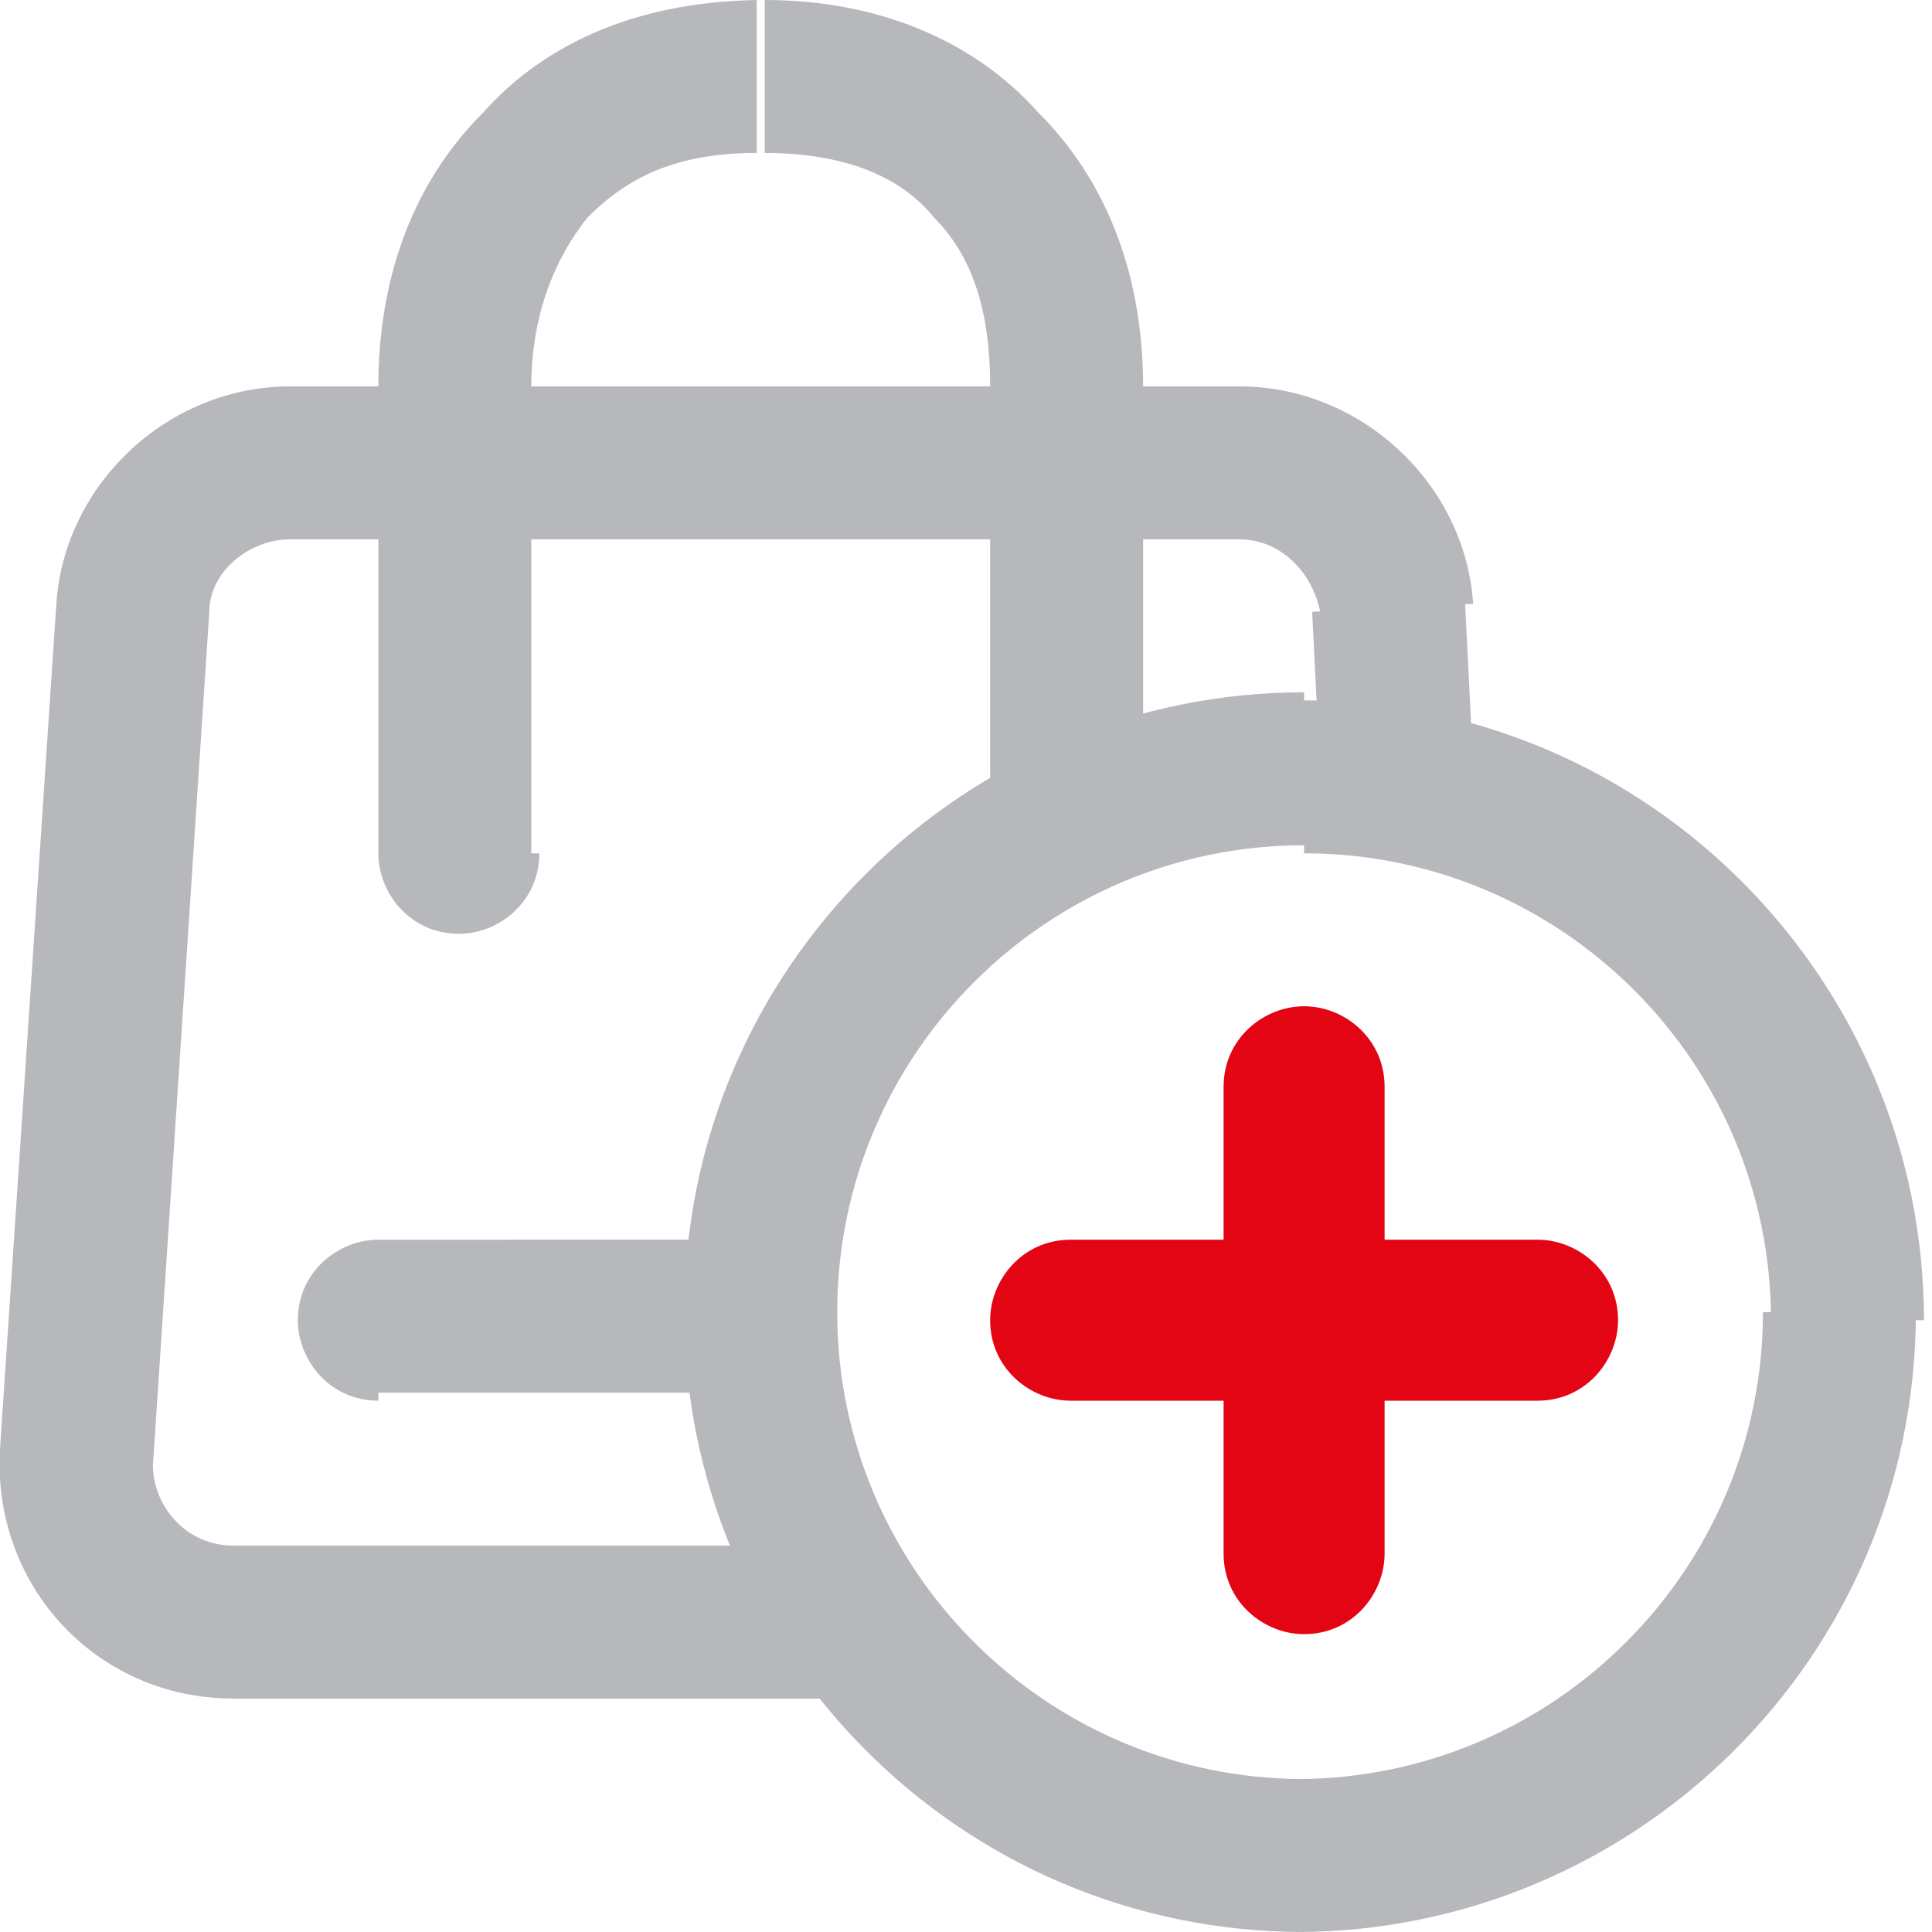
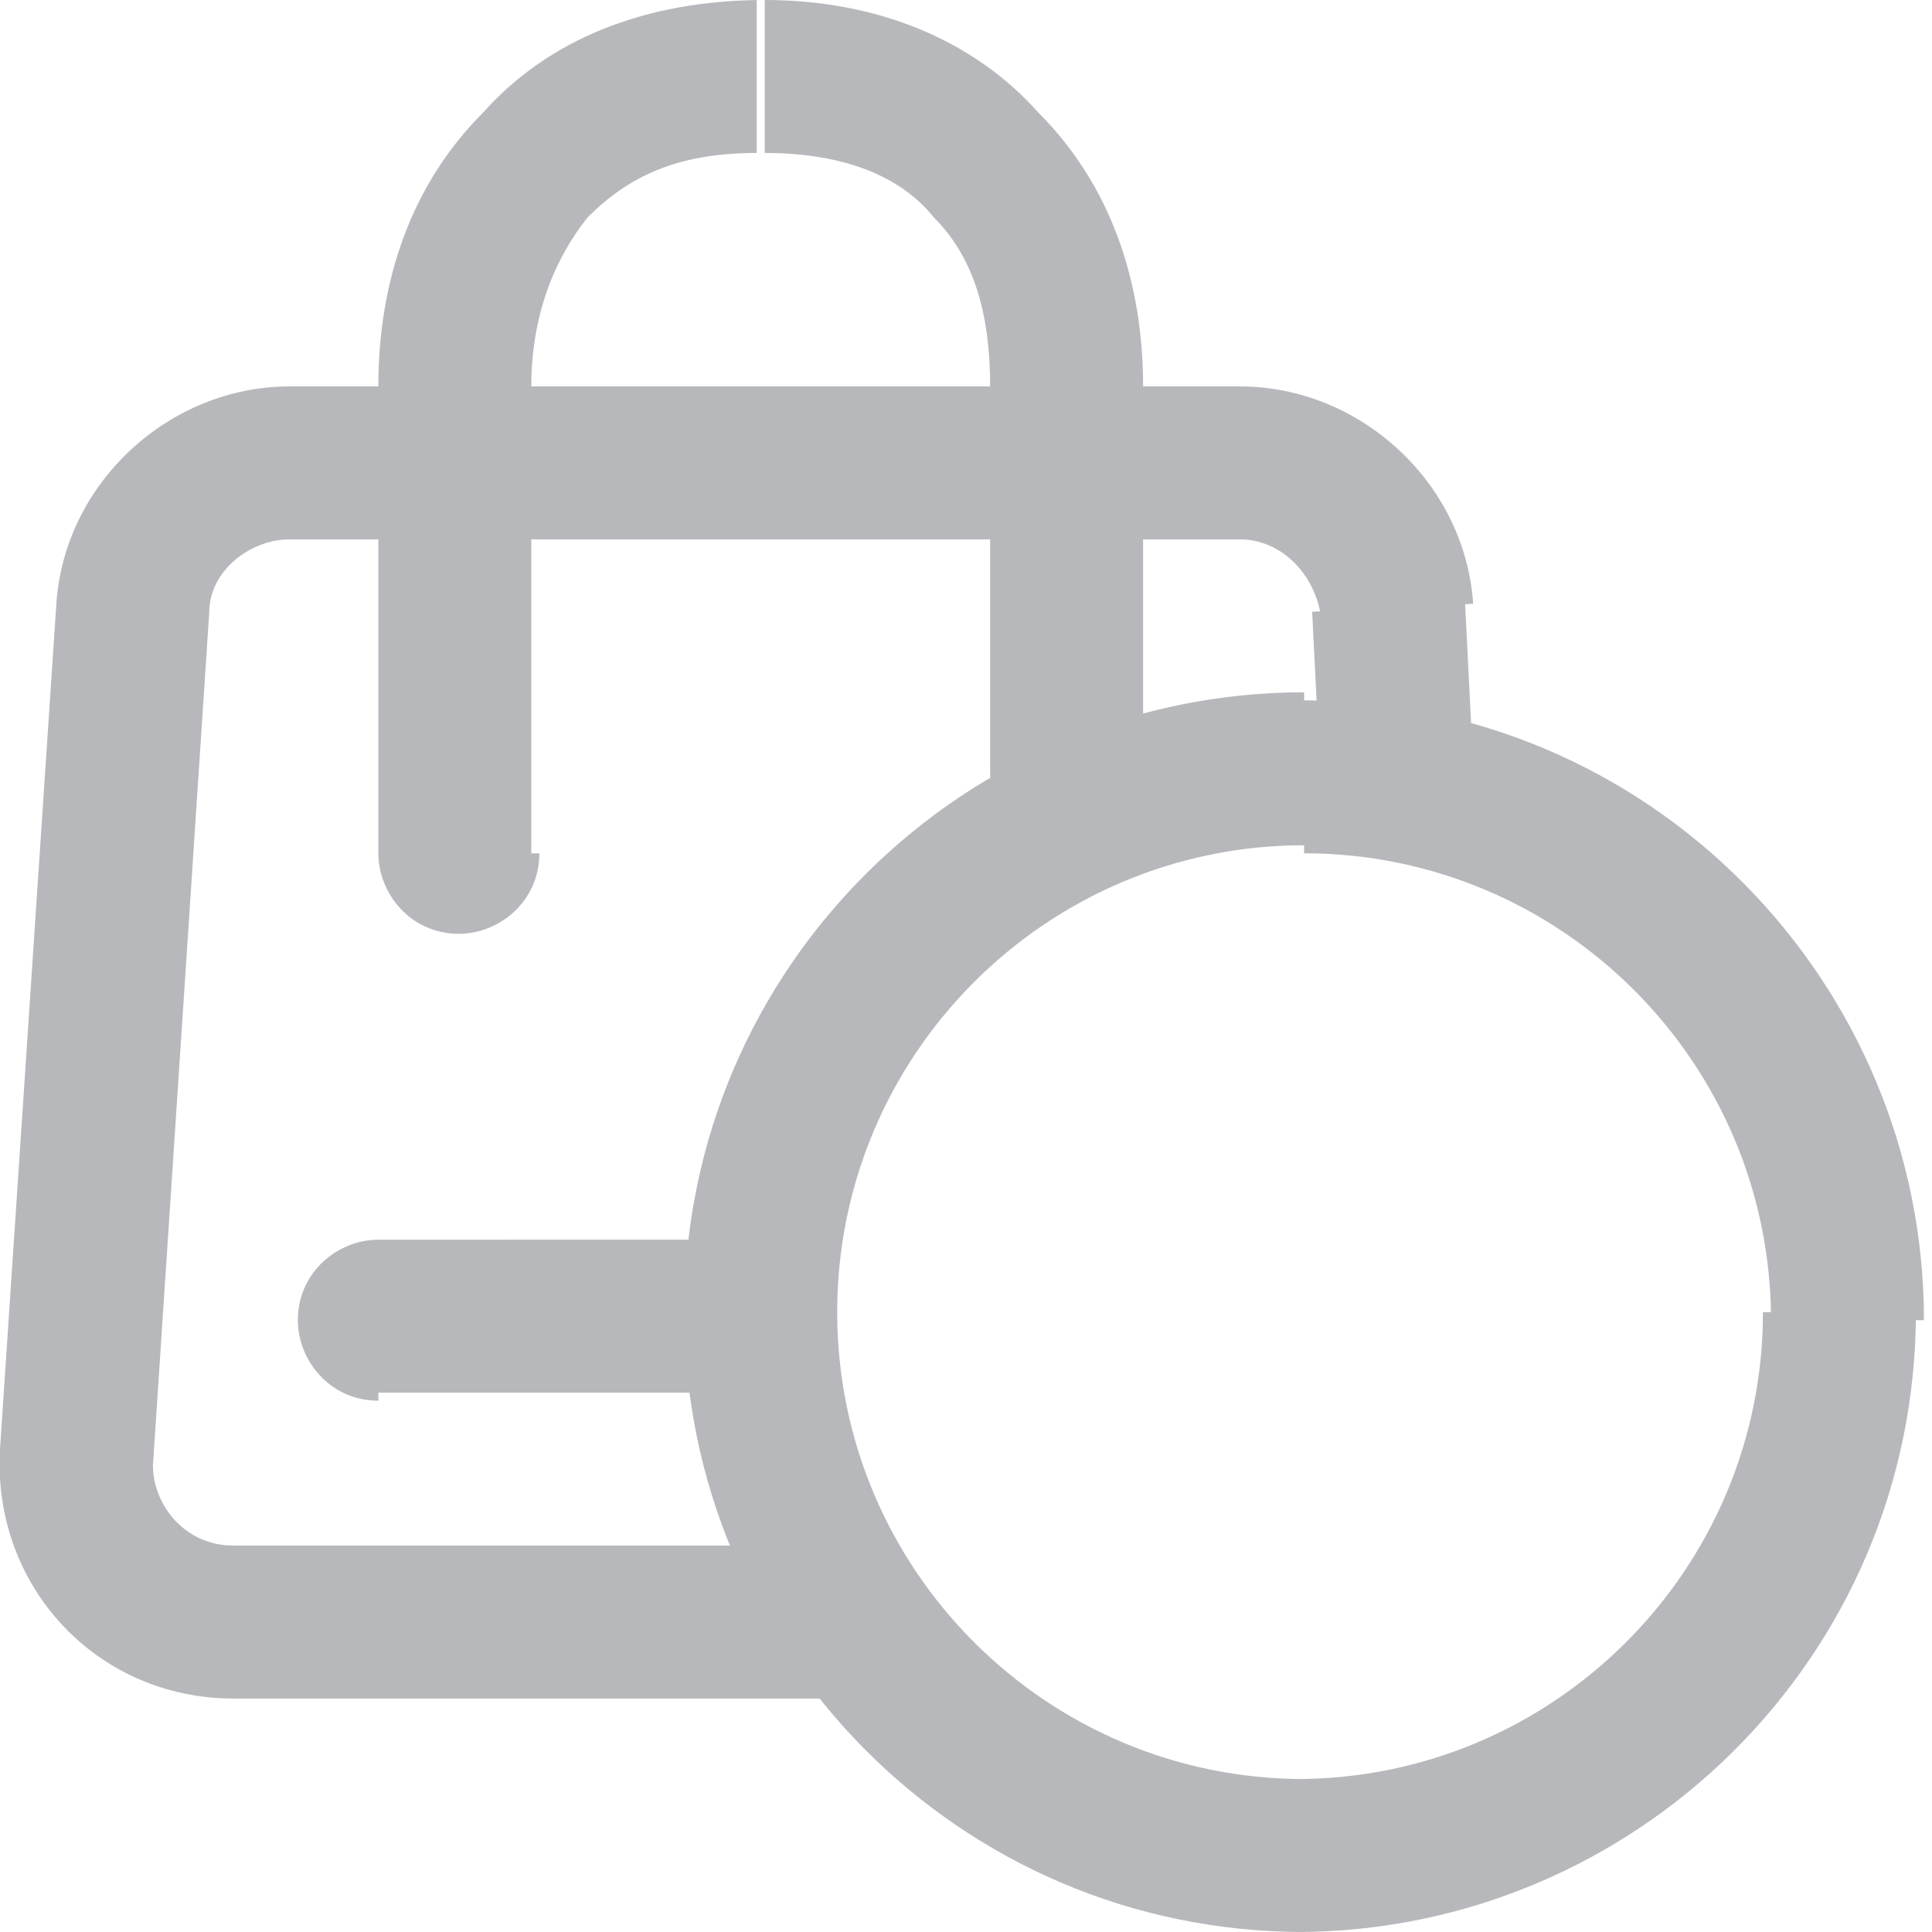
<svg xmlns="http://www.w3.org/2000/svg" xmlns:xlink="http://www.w3.org/1999/xlink" version="1.1" id="Ebene_1" x="0px" y="0px" viewBox="0 0 24 24" style="enable-background:new 0 0 24 24;" xml:space="preserve">
  <style type="text/css">
	.st0{clip-path:url(#SVGID_00000096029020051899144710000008840816812873491603_);}
	.st1{fill:#B7B8BB;}
	.st2{fill:#E30513;}
</style>
  <g>
    <defs>
      <rect id="SVGID_1_" width="24" height="24" />
    </defs>
    <clipPath id="SVGID_00000099648458416410780900000006963714720513023921_">
      <use xlink:href="#SVGID_1_" style="overflow:visible;" />
    </clipPath>
    <g style="clip-path:url(#SVGID_00000099648458416410780900000006963714720513023921_);">
-       <path class="st1" d="M4.7,10.6c0,0.5,0.4,1,1,1c0.5,0,1-0.4,1-1H4.7z M12.3,9.6c0,0.5,0.4,1,1,1c0.5,0,1-0.4,1-1H12.3z M4.7,15.4    c-0.5,0-1,0.4-1,1c0,0.5,0.4,1,1,1V15.4z M6.6,10.6V4.8H4.7v5.8H6.6z M12.3,4.8v4.8h1.9V4.8H12.3z M9.5,1.9c1,0,1.7,0.3,2.1,0.8    c0.5,0.5,0.7,1.2,0.7,2.1h1.9c0-1.3-0.4-2.5-1.3-3.4C12.1,0.5,10.9,0,9.5,0V1.9z M9.5,0C8,0,6.8,0.5,6,1.4    C5.1,2.3,4.7,3.5,4.7,4.8h1.9c0-0.9,0.3-1.6,0.7-2.1c0.5-0.5,1.1-0.8,2.1-0.8V0z M4.7,17.3h4.8v-1.9H4.7V17.3z M3.6,6.7h11.8V4.8    H3.6V6.7z M1.9,18.2L2.6,7.6L0.7,7.5L0,18L1.9,18.2z M16.3,7.6l0.1,2l1.9-0.1l-0.1-2L16.3,7.6z M10.4,19.2H2.9v1.9h7.5V19.2z     M0,18c-0.1,1.7,1.2,3.1,2.9,3.1v-1.9c-0.6,0-1-0.5-1-1L0,18z M15.4,6.7c0.5,0,0.9,0.4,1,0.9l1.9-0.1c-0.1-1.5-1.4-2.7-2.9-2.7    V6.7z M3.6,4.8C2.1,4.8,0.8,6,0.7,7.5l1.9,0.1c0-0.5,0.5-0.9,1-0.9V4.8z M21.9,16.3c0,3.2-2.6,5.8-5.8,5.8V24    c4.2,0,7.7-3.4,7.7-7.7H21.9z M16.2,22.1c-3.2,0-5.8-2.6-5.8-5.8H8.5c0,4.2,3.4,7.7,7.7,7.7V22.1z M10.4,16.3    c0-3.2,2.6-5.8,5.8-5.8V8.6c-4.2,0-7.7,3.4-7.7,7.7H10.4z M16.2,10.6c3.2,0,5.8,2.6,5.8,5.8h1.9c0-4.2-3.4-7.7-7.7-7.7V10.6z" />
-       <path class="st2" d="M16.2,12.5c0.5,0,1,0.4,1,1v1.9h1.9c0.5,0,1,0.4,1,1c0,0.5-0.4,1-1,1h-1.9v1.9c0,0.5-0.4,1-1,1    c-0.5,0-1-0.4-1-1v-1.9h-1.9c-0.5,0-1-0.4-1-1c0-0.5,0.4-1,1-1h1.9v-1.9C15.2,12.9,15.7,12.5,16.2,12.5z" />
+       <path class="st1" d="M4.7,10.6c0,0.5,0.4,1,1,1c0.5,0,1-0.4,1-1H4.7z M12.3,9.6c0,0.5,0.4,1,1,1c0.5,0,1-0.4,1-1H12.3z M4.7,15.4    c-0.5,0-1,0.4-1,1c0,0.5,0.4,1,1,1V15.4z M6.6,10.6V4.8H4.7v5.8H6.6z M12.3,4.8v4.8h1.9V4.8H12.3z M9.5,1.9c1,0,1.7,0.3,2.1,0.8    c0.5,0.5,0.7,1.2,0.7,2.1h1.9c0-1.3-0.4-2.5-1.3-3.4C12.1,0.5,10.9,0,9.5,0V1.9z M9.5,0C8,0,6.8,0.5,6,1.4    C5.1,2.3,4.7,3.5,4.7,4.8h1.9c0-0.9,0.3-1.6,0.7-2.1c0.5-0.5,1.1-0.8,2.1-0.8V0z M4.7,17.3h4.8v-1.9H4.7V17.3z M3.6,6.7h11.8V4.8    H3.6V6.7z M1.9,18.2L2.6,7.6L0.7,7.5L0,18z M16.3,7.6l0.1,2l1.9-0.1l-0.1-2L16.3,7.6z M10.4,19.2H2.9v1.9h7.5V19.2z     M0,18c-0.1,1.7,1.2,3.1,2.9,3.1v-1.9c-0.6,0-1-0.5-1-1L0,18z M15.4,6.7c0.5,0,0.9,0.4,1,0.9l1.9-0.1c-0.1-1.5-1.4-2.7-2.9-2.7    V6.7z M3.6,4.8C2.1,4.8,0.8,6,0.7,7.5l1.9,0.1c0-0.5,0.5-0.9,1-0.9V4.8z M21.9,16.3c0,3.2-2.6,5.8-5.8,5.8V24    c4.2,0,7.7-3.4,7.7-7.7H21.9z M16.2,22.1c-3.2,0-5.8-2.6-5.8-5.8H8.5c0,4.2,3.4,7.7,7.7,7.7V22.1z M10.4,16.3    c0-3.2,2.6-5.8,5.8-5.8V8.6c-4.2,0-7.7,3.4-7.7,7.7H10.4z M16.2,10.6c3.2,0,5.8,2.6,5.8,5.8h1.9c0-4.2-3.4-7.7-7.7-7.7V10.6z" />
    </g>
  </g>
</svg>